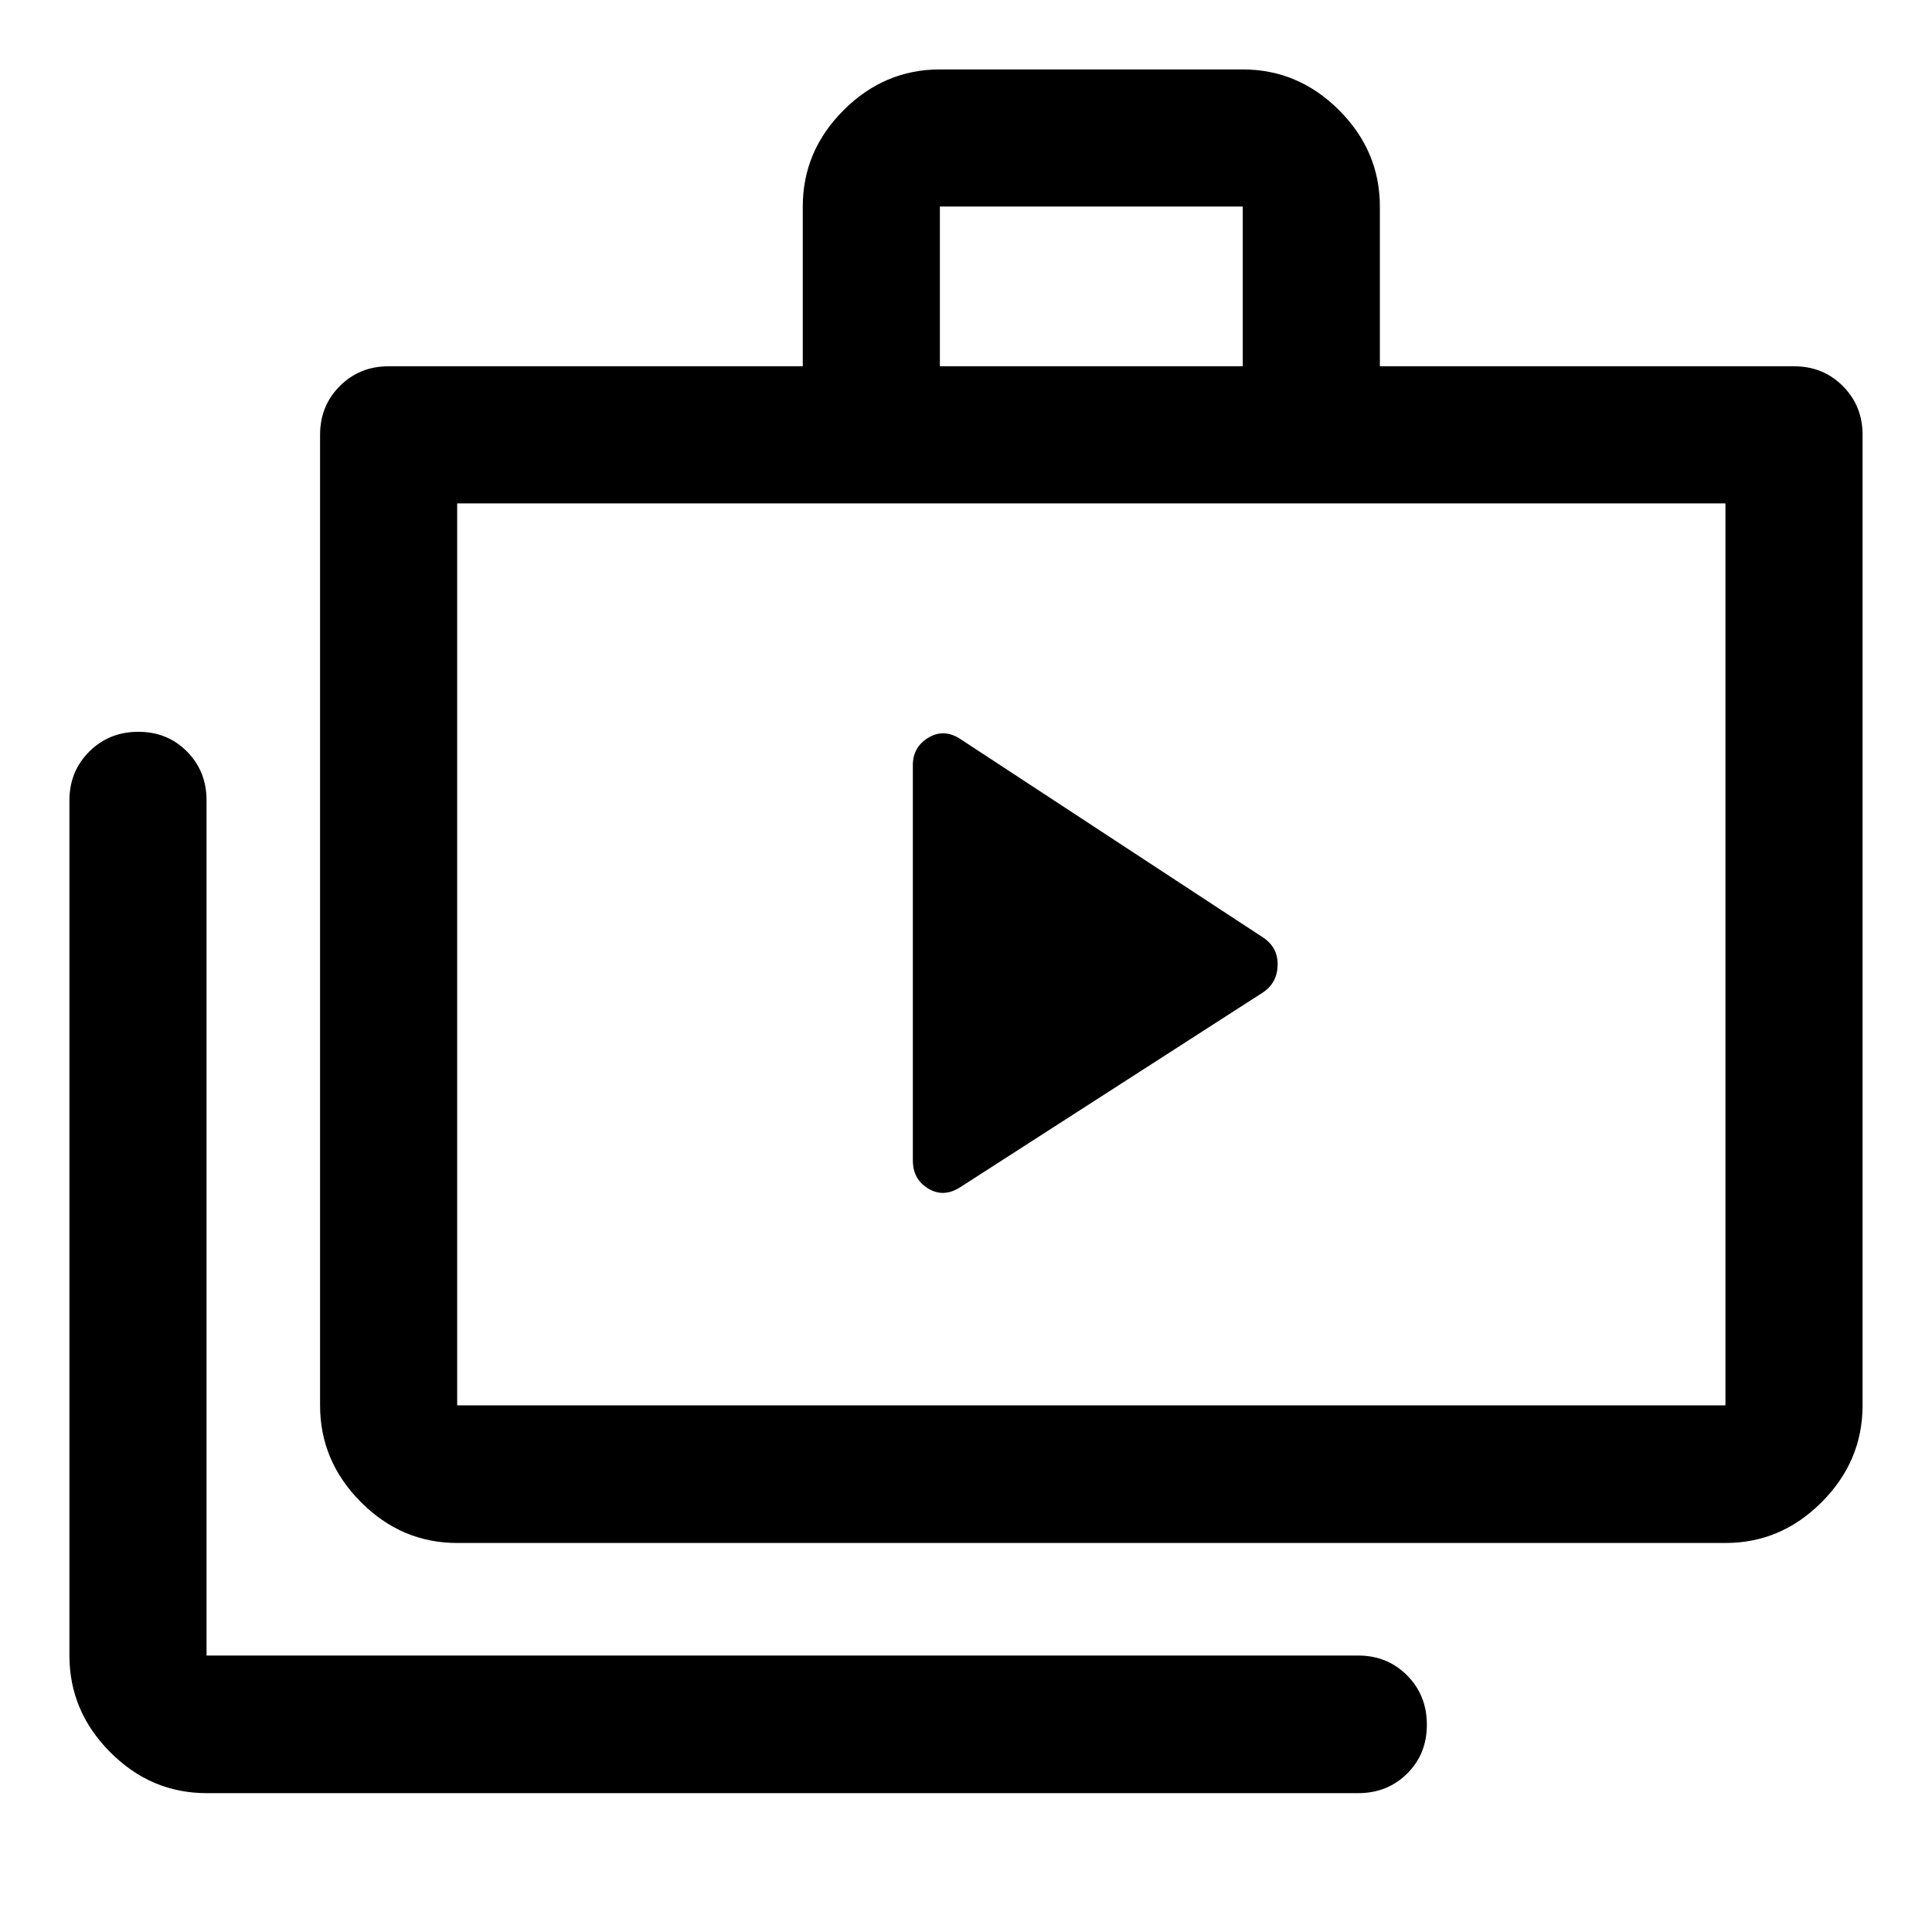
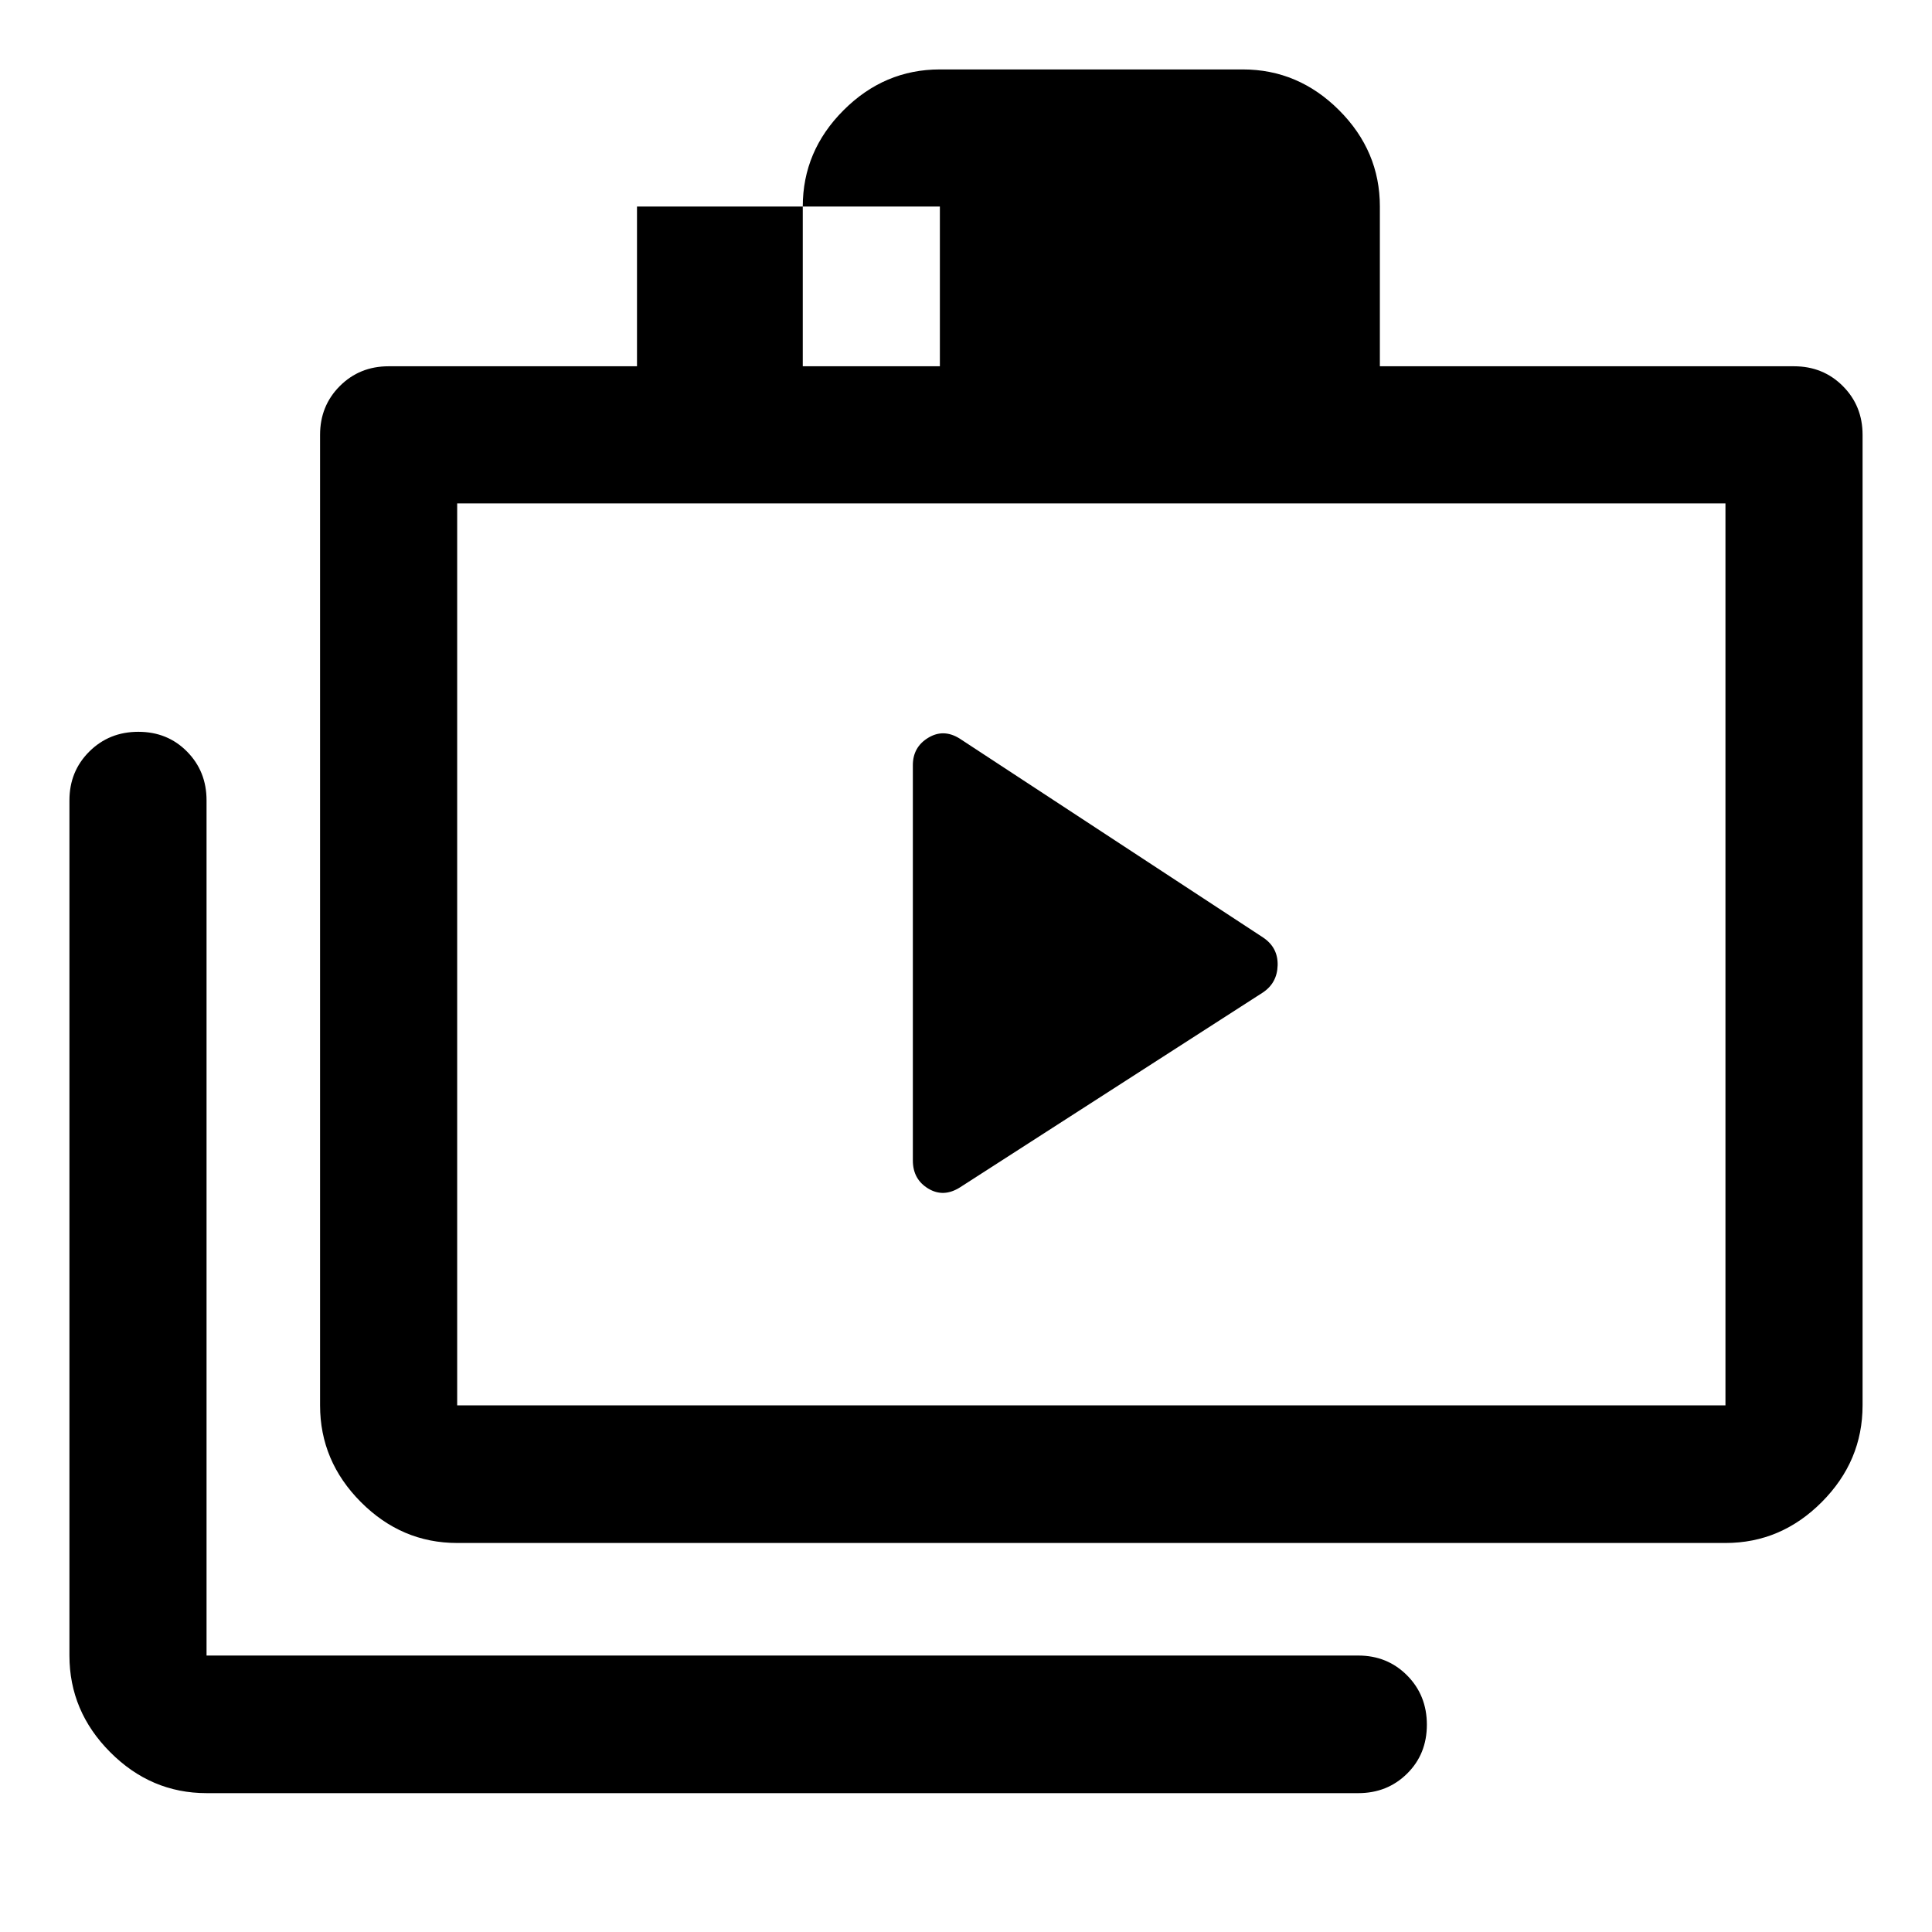
<svg xmlns="http://www.w3.org/2000/svg" width="48" height="48" viewBox="0 -960 960 960">
-   <path d="M102.63-69q-27.6 0-47.86-20.34-20.27-20.33-20.27-48.03V-562.3q0-14.43 9.87-24.25t24.37-9.82q14.5 0 24.19 9.82 9.7 9.82 9.7 24.25v424.93h572.3q14.43 0 24.25 9.87t9.82 24.49q0 14.62-9.82 24.31-9.82 9.7-24.25 9.7h-572.3Zm124.54-124.3q-27.59 0-47.86-20.34t-20.27-48.03v-482.26q0-14.43 9.82-24.25t24.25-9.82h205.78v-79.37q0-27.6 20.27-47.86 20.26-20.27 47.86-20.27h150.5q27.6 0 47.87 20.27 20.26 20.26 20.26 47.86V-778h205.78q14.43 0 24.25 9.82t9.82 24.25v482.26q0 27.69-20.27 48.03-20.26 20.34-47.86 20.34h-630.2Zm0-68.37h630.2v-448.2h-630.2v448.2ZM467.02-778h150.5v-79.37h-150.5V-778ZM227.17-261.67v-448.2 448.2Zm226.42-121.72q0 9.35 7.62 13.97 7.62 4.62 15.86-.62l150.3-96.7q7.24-4.74 7.48-13.59.24-8.84-7.24-13.84l-150.78-98.85q-8-5-15.62-.37-7.62 4.63-7.62 13.61v196.39Z" />
+   <path d="M102.63-69q-27.6 0-47.86-20.34-20.27-20.33-20.27-48.03V-562.3q0-14.43 9.87-24.25t24.37-9.82q14.5 0 24.19 9.82 9.7 9.82 9.7 24.25v424.93h572.3q14.43 0 24.25 9.87t9.82 24.49q0 14.62-9.82 24.31-9.82 9.7-24.25 9.7h-572.3Zm124.54-124.3q-27.59 0-47.86-20.34t-20.27-48.03v-482.26q0-14.43 9.82-24.25t24.25-9.82h205.78v-79.37q0-27.6 20.27-47.86 20.26-20.27 47.86-20.27h150.5q27.6 0 47.87 20.27 20.26 20.26 20.26 47.86V-778h205.78q14.43 0 24.25 9.82t9.82 24.25v482.26q0 27.69-20.27 48.03-20.26 20.34-47.86 20.34h-630.2Zm0-68.37h630.2v-448.2h-630.2v448.2ZM467.02-778v-79.37h-150.5V-778ZM227.17-261.67v-448.2 448.2Zm226.42-121.72q0 9.35 7.62 13.97 7.62 4.62 15.86-.62l150.3-96.7q7.24-4.74 7.48-13.59.24-8.84-7.24-13.84l-150.78-98.85q-8-5-15.62-.37-7.62 4.63-7.62 13.61v196.39Z" />
</svg>